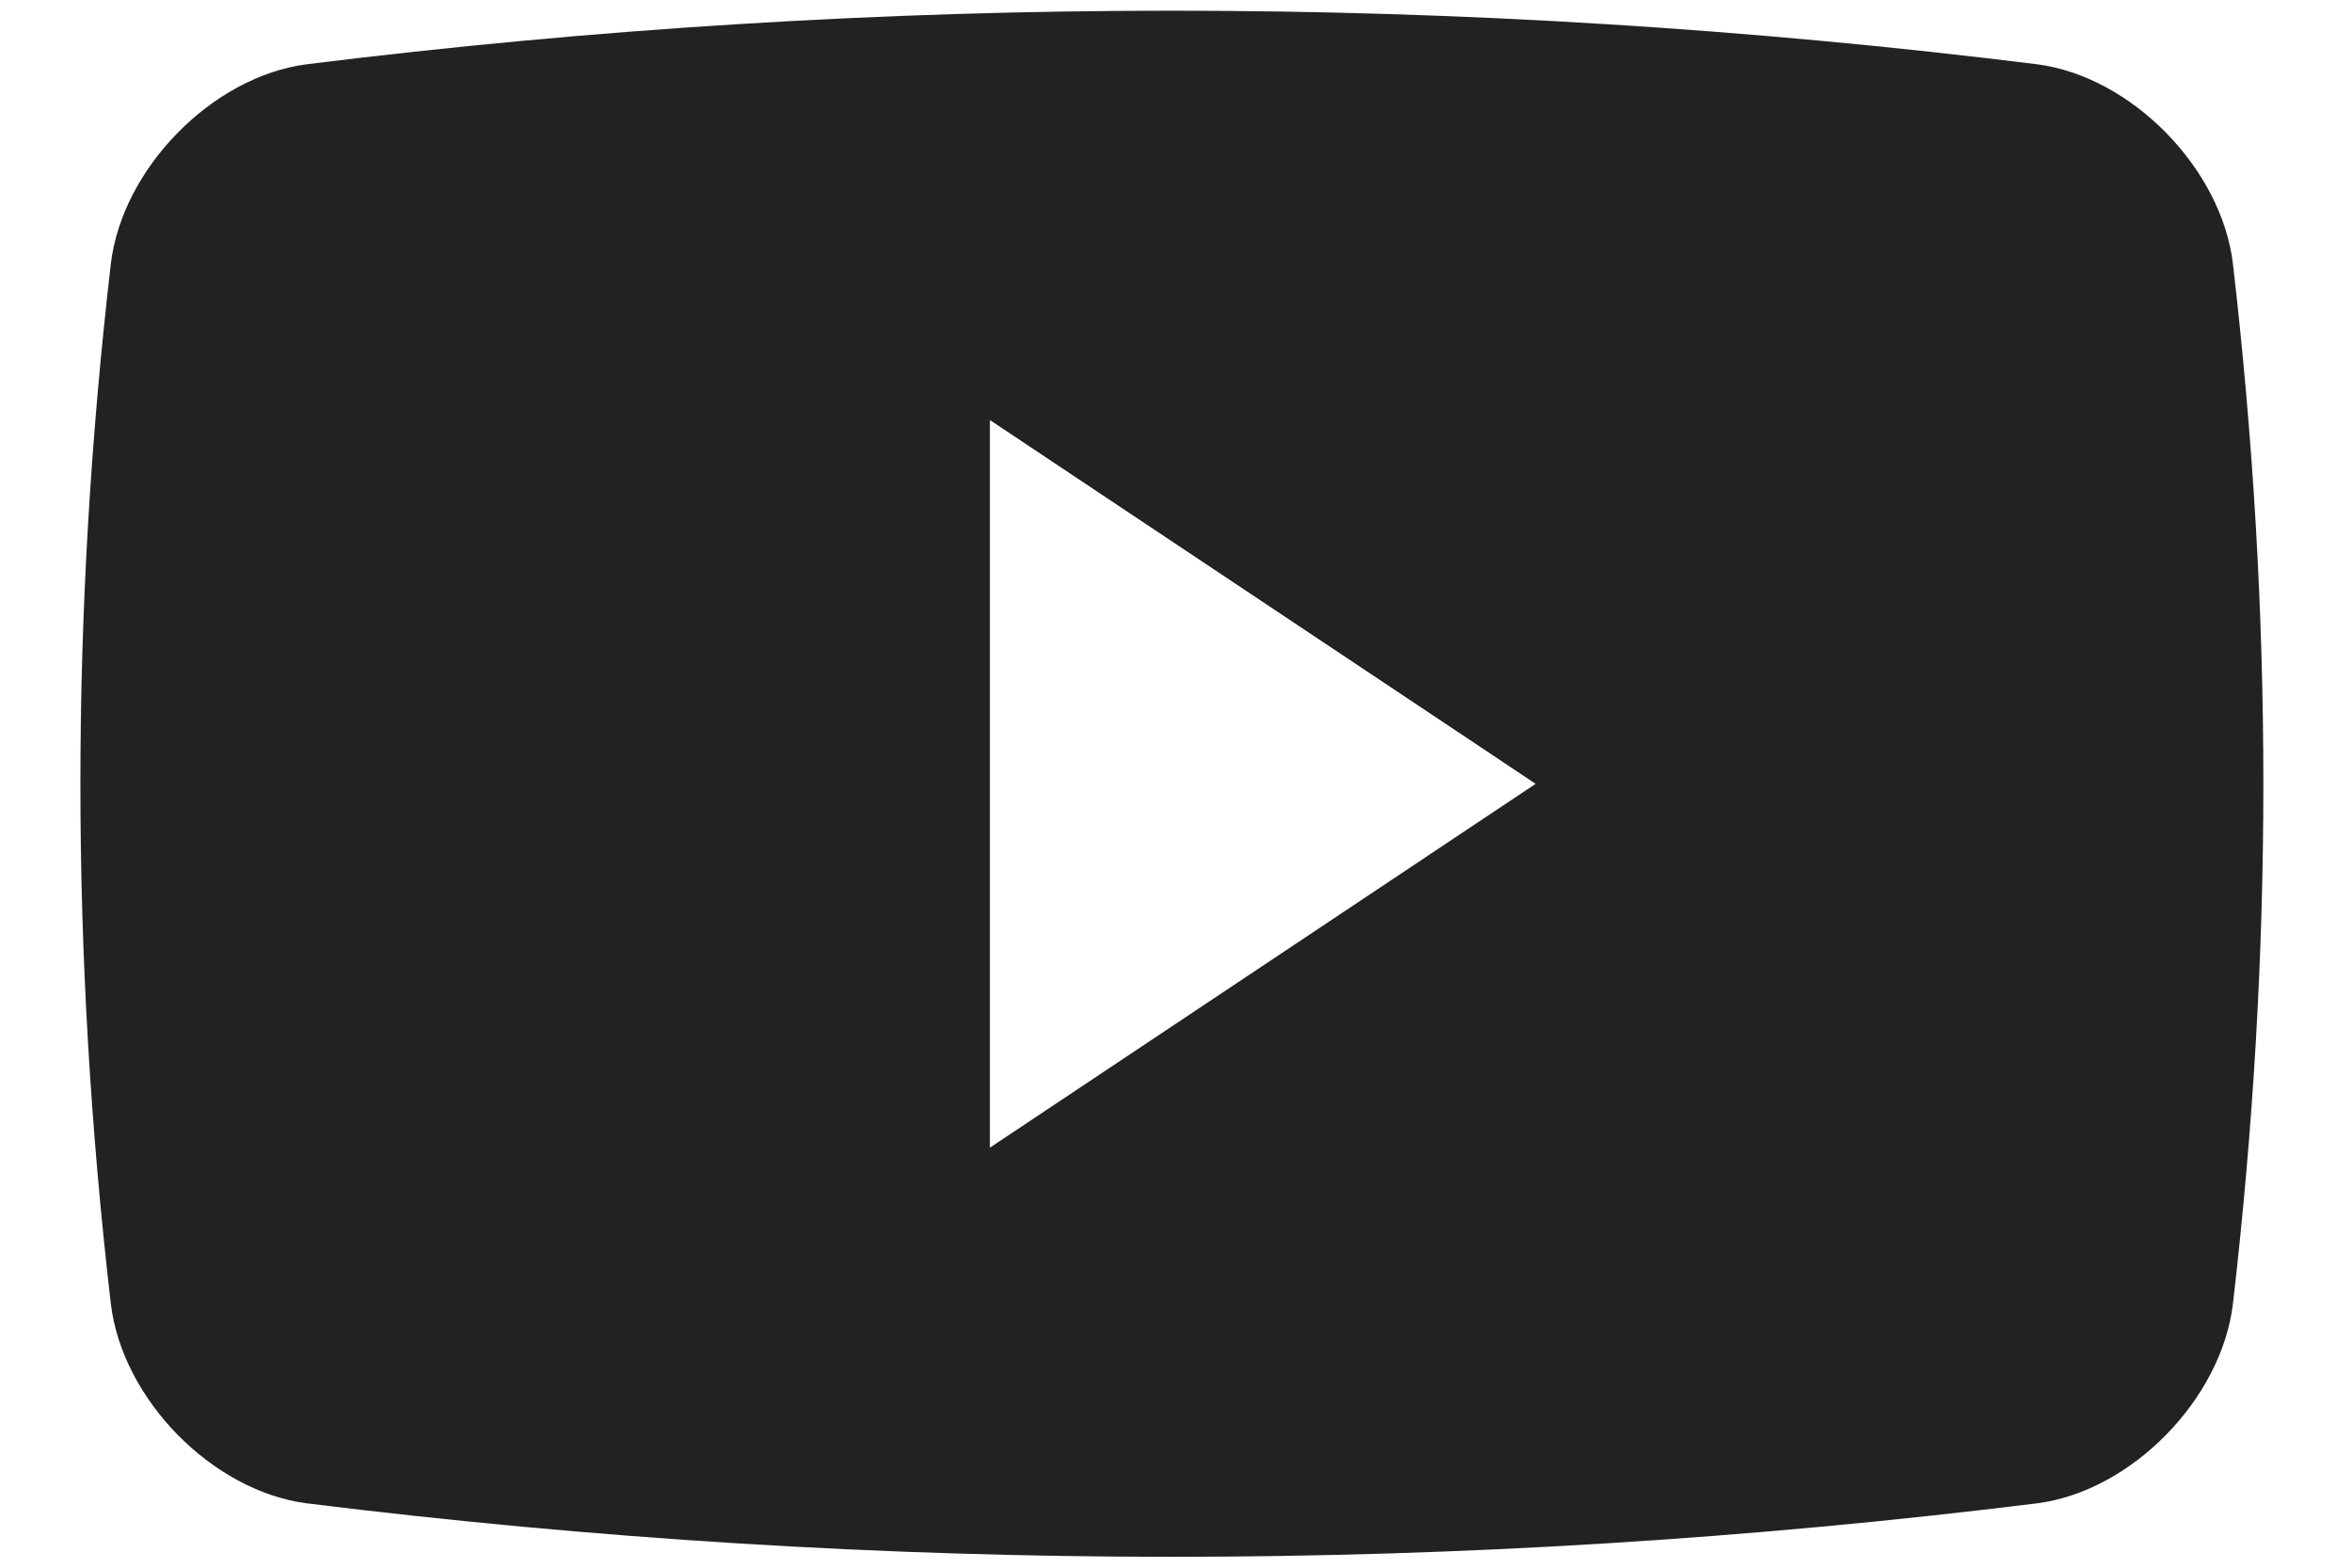
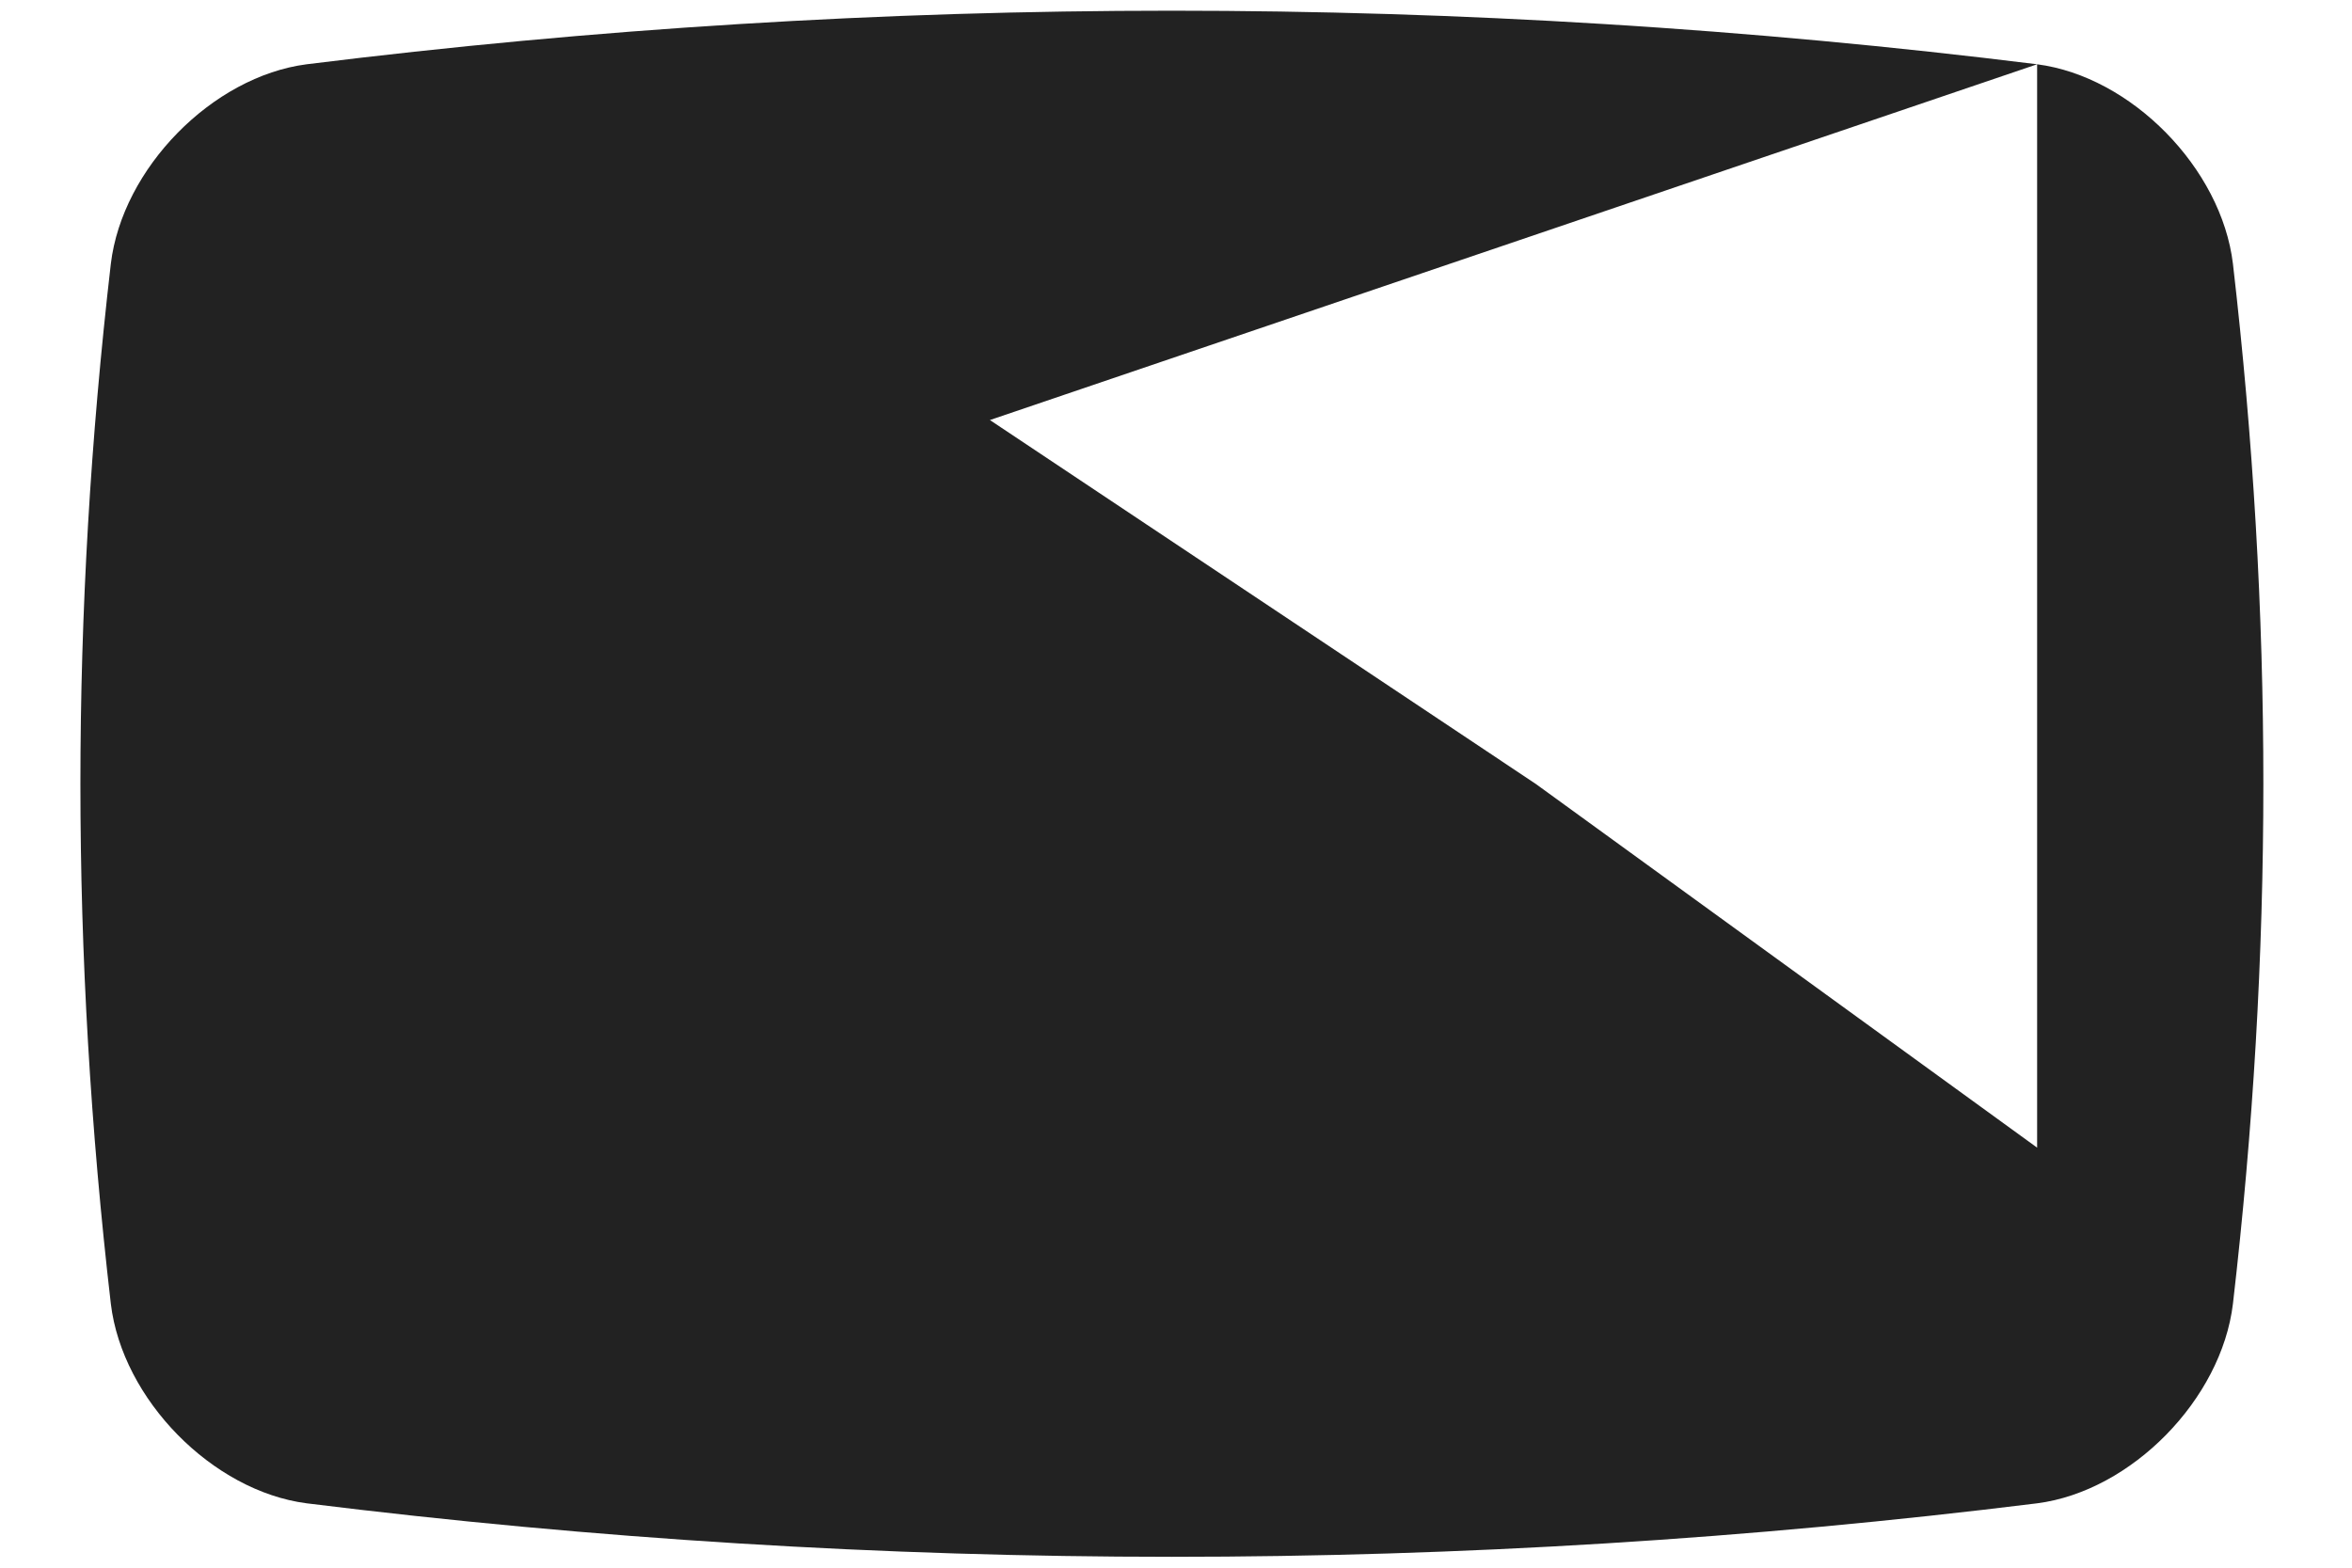
<svg xmlns="http://www.w3.org/2000/svg" width="24" height="16" viewBox="0 0 24 16" fill="none">
-   <path fill-rule="evenodd" clip-rule="evenodd" d="M20.787 0.656C21.749 0.781 22.668 1.717 22.785 2.692C23.199 6.267 23.199 9.733 22.785 13.307C22.668 14.282 21.749 15.219 20.787 15.343C14.923 16.071 8.992 16.071 3.129 15.343C2.167 15.218 1.248 14.282 1.131 13.307C0.717 9.733 0.717 6.267 1.131 2.692C1.248 1.717 2.167 0.781 3.129 0.656C8.992 -0.073 14.922 -0.073 20.787 0.656ZM10.101 4.287V11.713L15.67 8L10.101 4.287Z" fill="#222222" />
+   <path fill-rule="evenodd" clip-rule="evenodd" d="M20.787 0.656C21.749 0.781 22.668 1.717 22.785 2.692C23.199 6.267 23.199 9.733 22.785 13.307C22.668 14.282 21.749 15.219 20.787 15.343C14.923 16.071 8.992 16.071 3.129 15.343C2.167 15.218 1.248 14.282 1.131 13.307C0.717 9.733 0.717 6.267 1.131 2.692C1.248 1.717 2.167 0.781 3.129 0.656C8.992 -0.073 14.922 -0.073 20.787 0.656ZV11.713L15.67 8L10.101 4.287Z" fill="#222222" />
</svg>